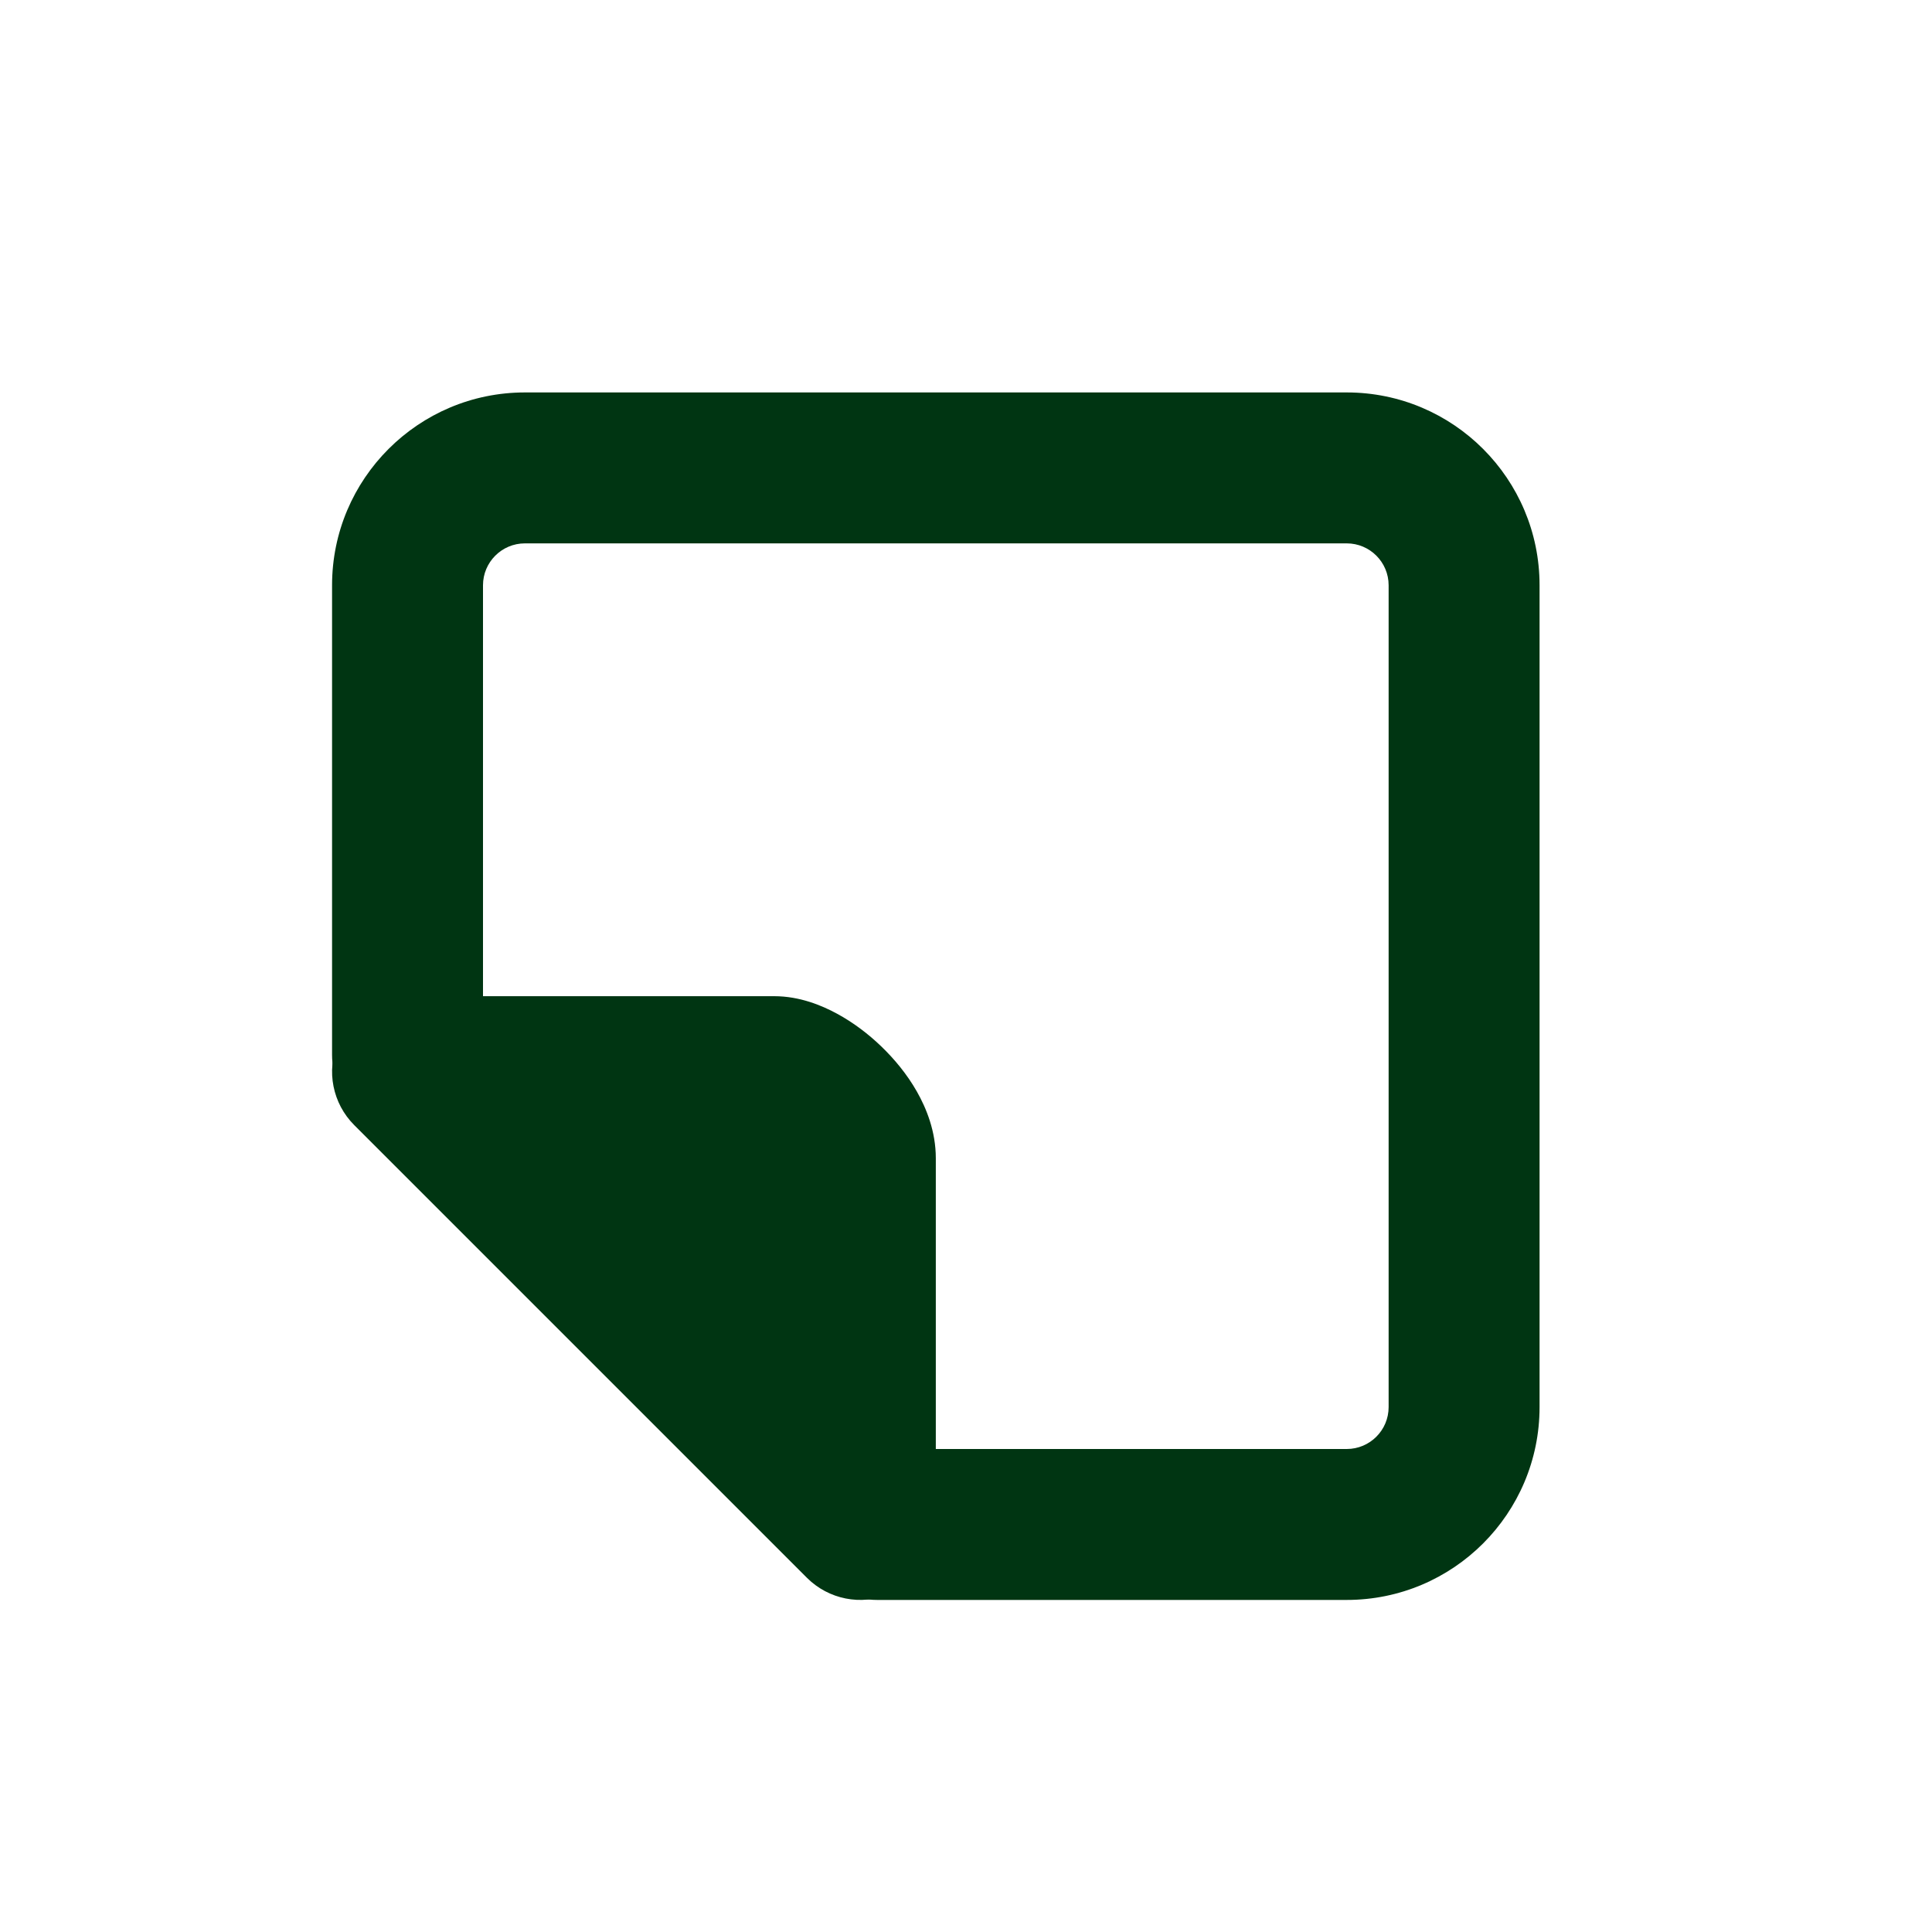
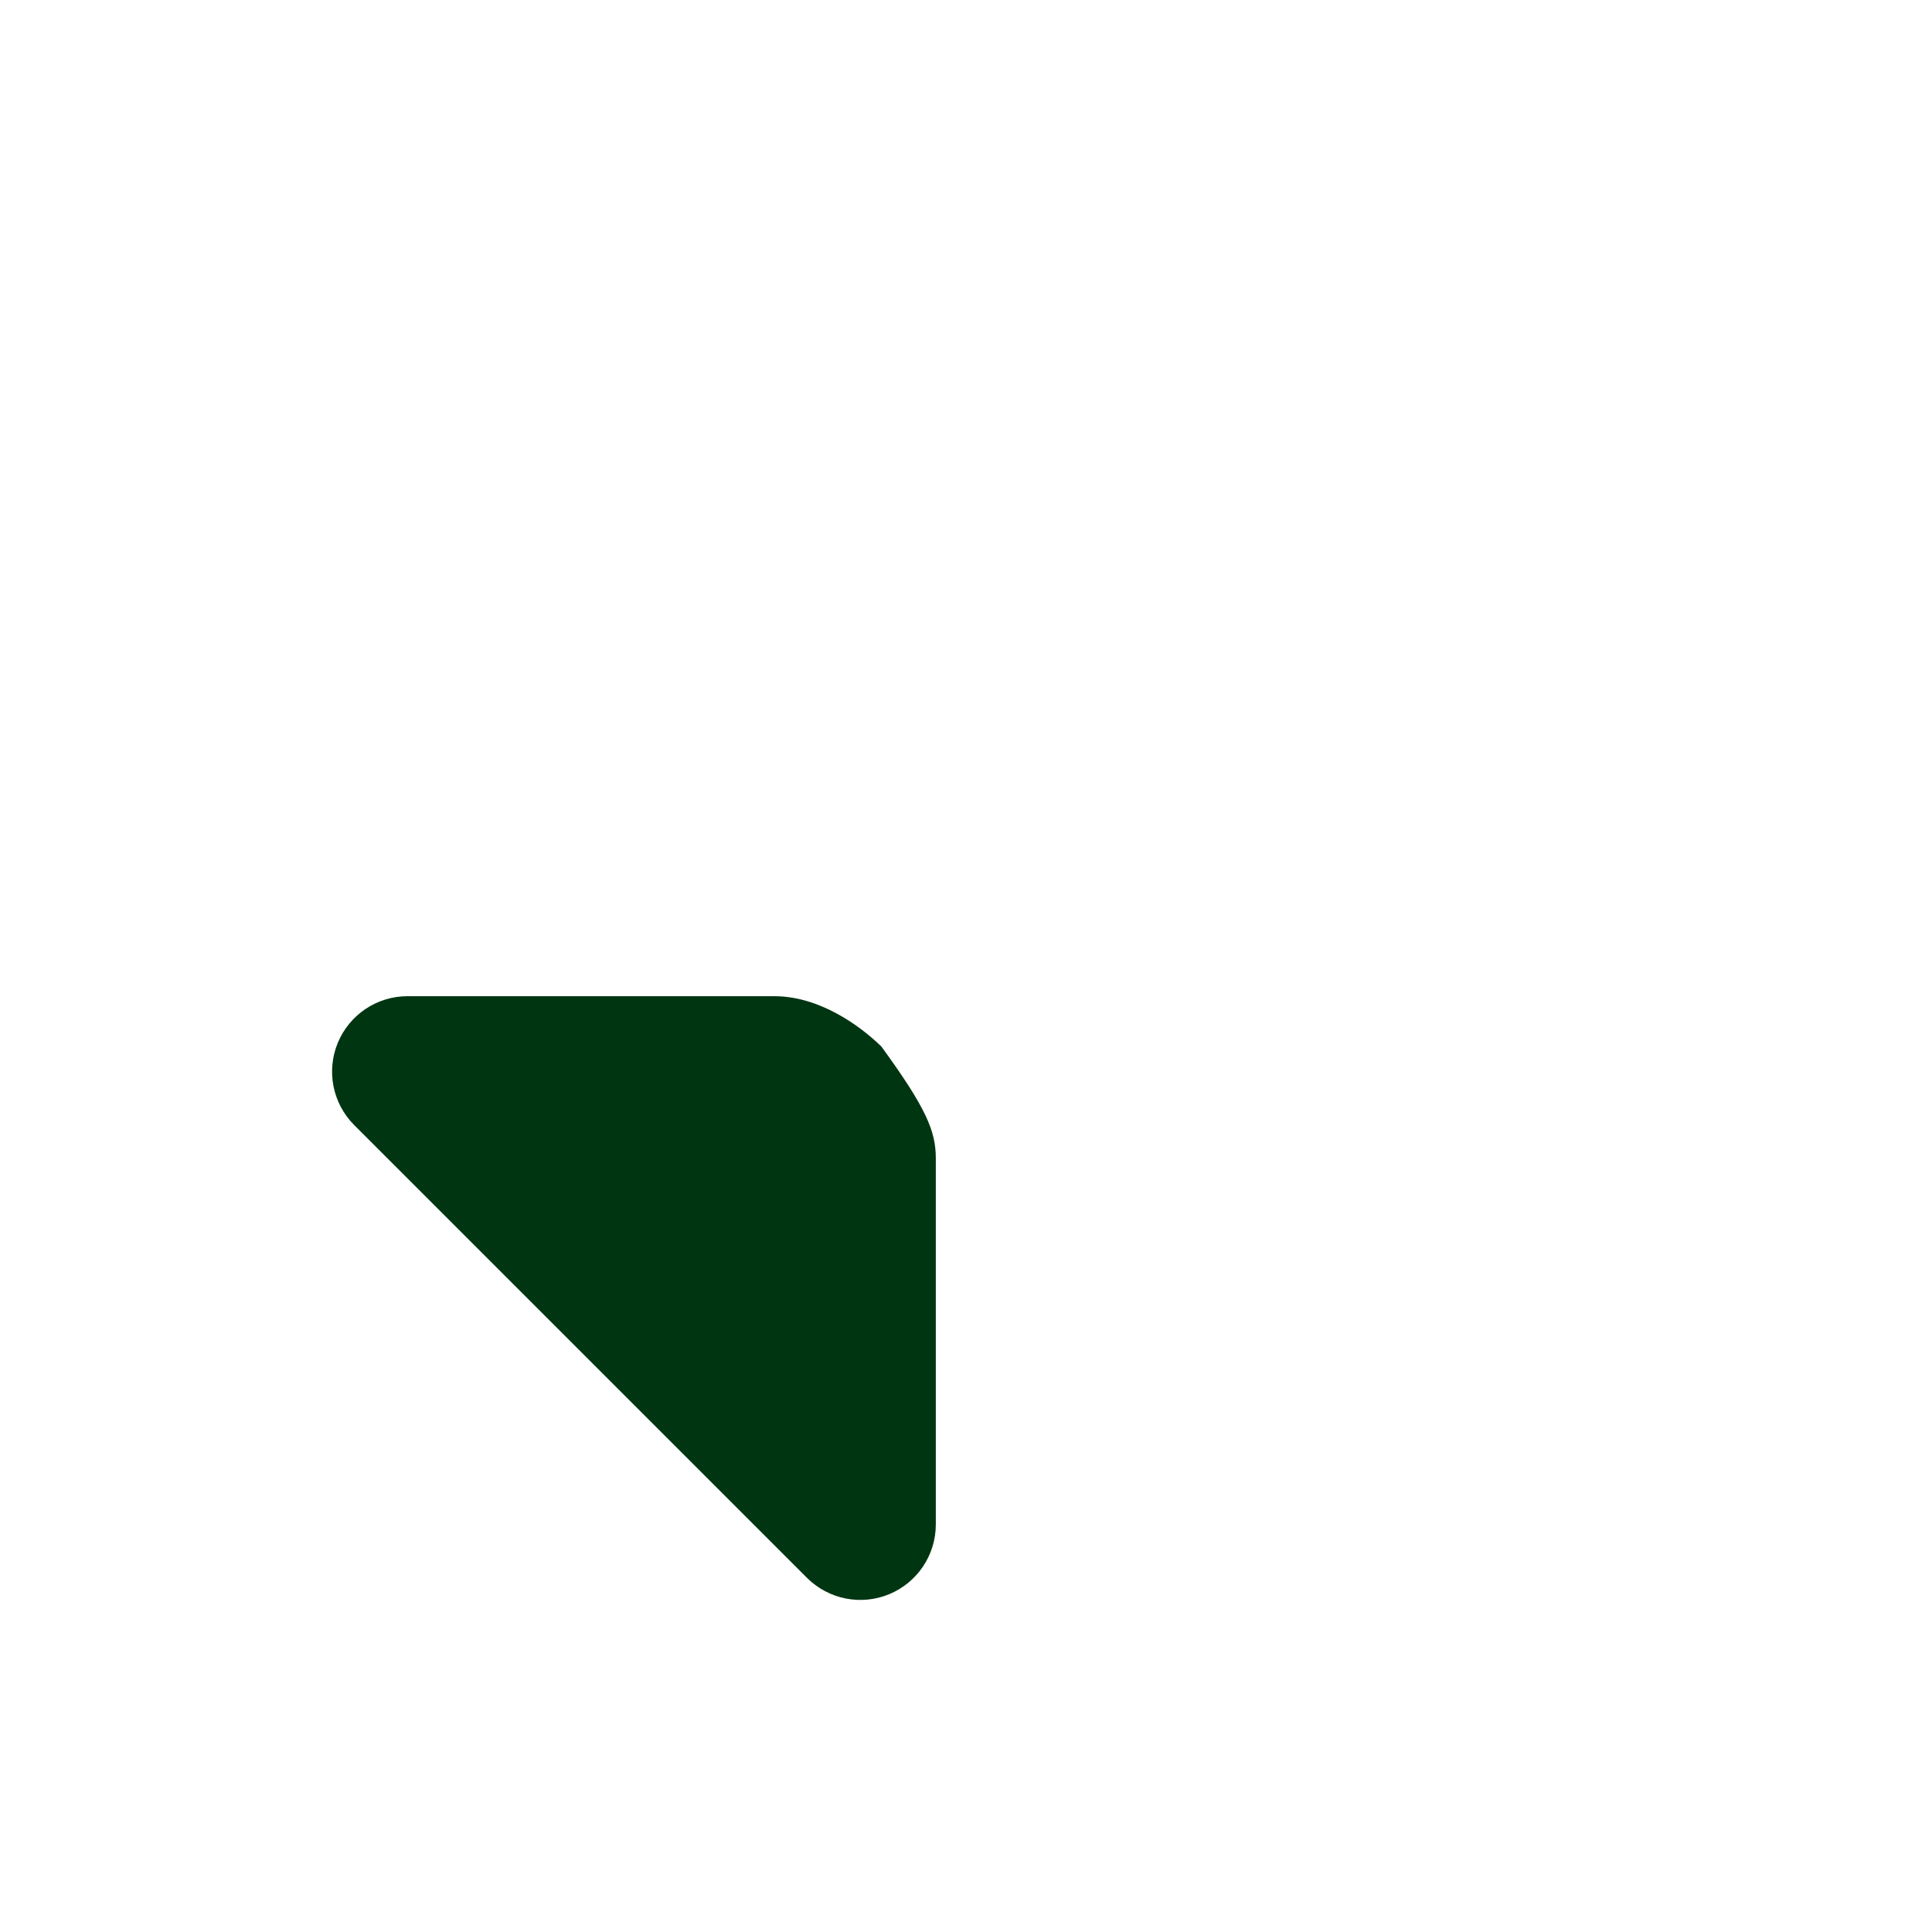
<svg xmlns="http://www.w3.org/2000/svg" width="32" height="32" viewBox="0 0 32 32" fill="none">
-   <path fill-rule="evenodd" clip-rule="evenodd" d="M8.694 9C8.311 9 8 9.311 8 9.694V17.472C8 18.163 7.44 18.722 6.75 18.722C6.06 18.722 5.5 18.163 5.5 17.472V9.694C5.5 7.931 6.931 6.5 8.694 6.5H22.306C24.071 6.5 25.5 7.931 25.5 9.694V23.306C25.5 25.07 24.07 26.5 22.306 26.5H14.528C13.837 26.5 13.278 25.94 13.278 25.25C13.278 24.56 13.837 24 14.528 24H22.306C22.689 24 23 23.689 23 23.306V9.694C23 9.311 22.689 9 22.306 9H8.694Z" fill="#003512" />
  <path fill-rule="evenodd" clip-rule="evenodd" d="M12.823 17.75H6.75L14.25 25.25V19.185C14.25 18.56 13.341 17.75 12.823 17.75Z" fill="#003512" />
-   <path fill-rule="evenodd" clip-rule="evenodd" d="M5.595 17.272C5.789 16.805 6.244 16.5 6.75 16.5H12.823C13.246 16.5 13.613 16.654 13.86 16.788C14.129 16.933 14.381 17.124 14.597 17.332C14.813 17.54 15.023 17.792 15.186 18.079C15.343 18.355 15.5 18.738 15.5 19.185V25.25C15.5 25.756 15.195 26.211 14.728 26.405C14.261 26.598 13.724 26.491 13.366 26.134L5.866 18.634C5.509 18.276 5.402 17.739 5.595 17.272ZM9.768 19L13 22.232V19.294C12.973 19.253 12.928 19.196 12.864 19.134C12.801 19.074 12.74 19.028 12.694 19H9.768Z" fill="#003512" />
+   <path fill-rule="evenodd" clip-rule="evenodd" d="M5.595 17.272C5.789 16.805 6.244 16.5 6.75 16.5H12.823C13.246 16.5 13.613 16.654 13.86 16.788C14.129 16.933 14.381 17.124 14.597 17.332C15.343 18.355 15.5 18.738 15.5 19.185V25.25C15.5 25.756 15.195 26.211 14.728 26.405C14.261 26.598 13.724 26.491 13.366 26.134L5.866 18.634C5.509 18.276 5.402 17.739 5.595 17.272ZM9.768 19L13 22.232V19.294C12.973 19.253 12.928 19.196 12.864 19.134C12.801 19.074 12.74 19.028 12.694 19H9.768Z" fill="#003512" />
</svg>